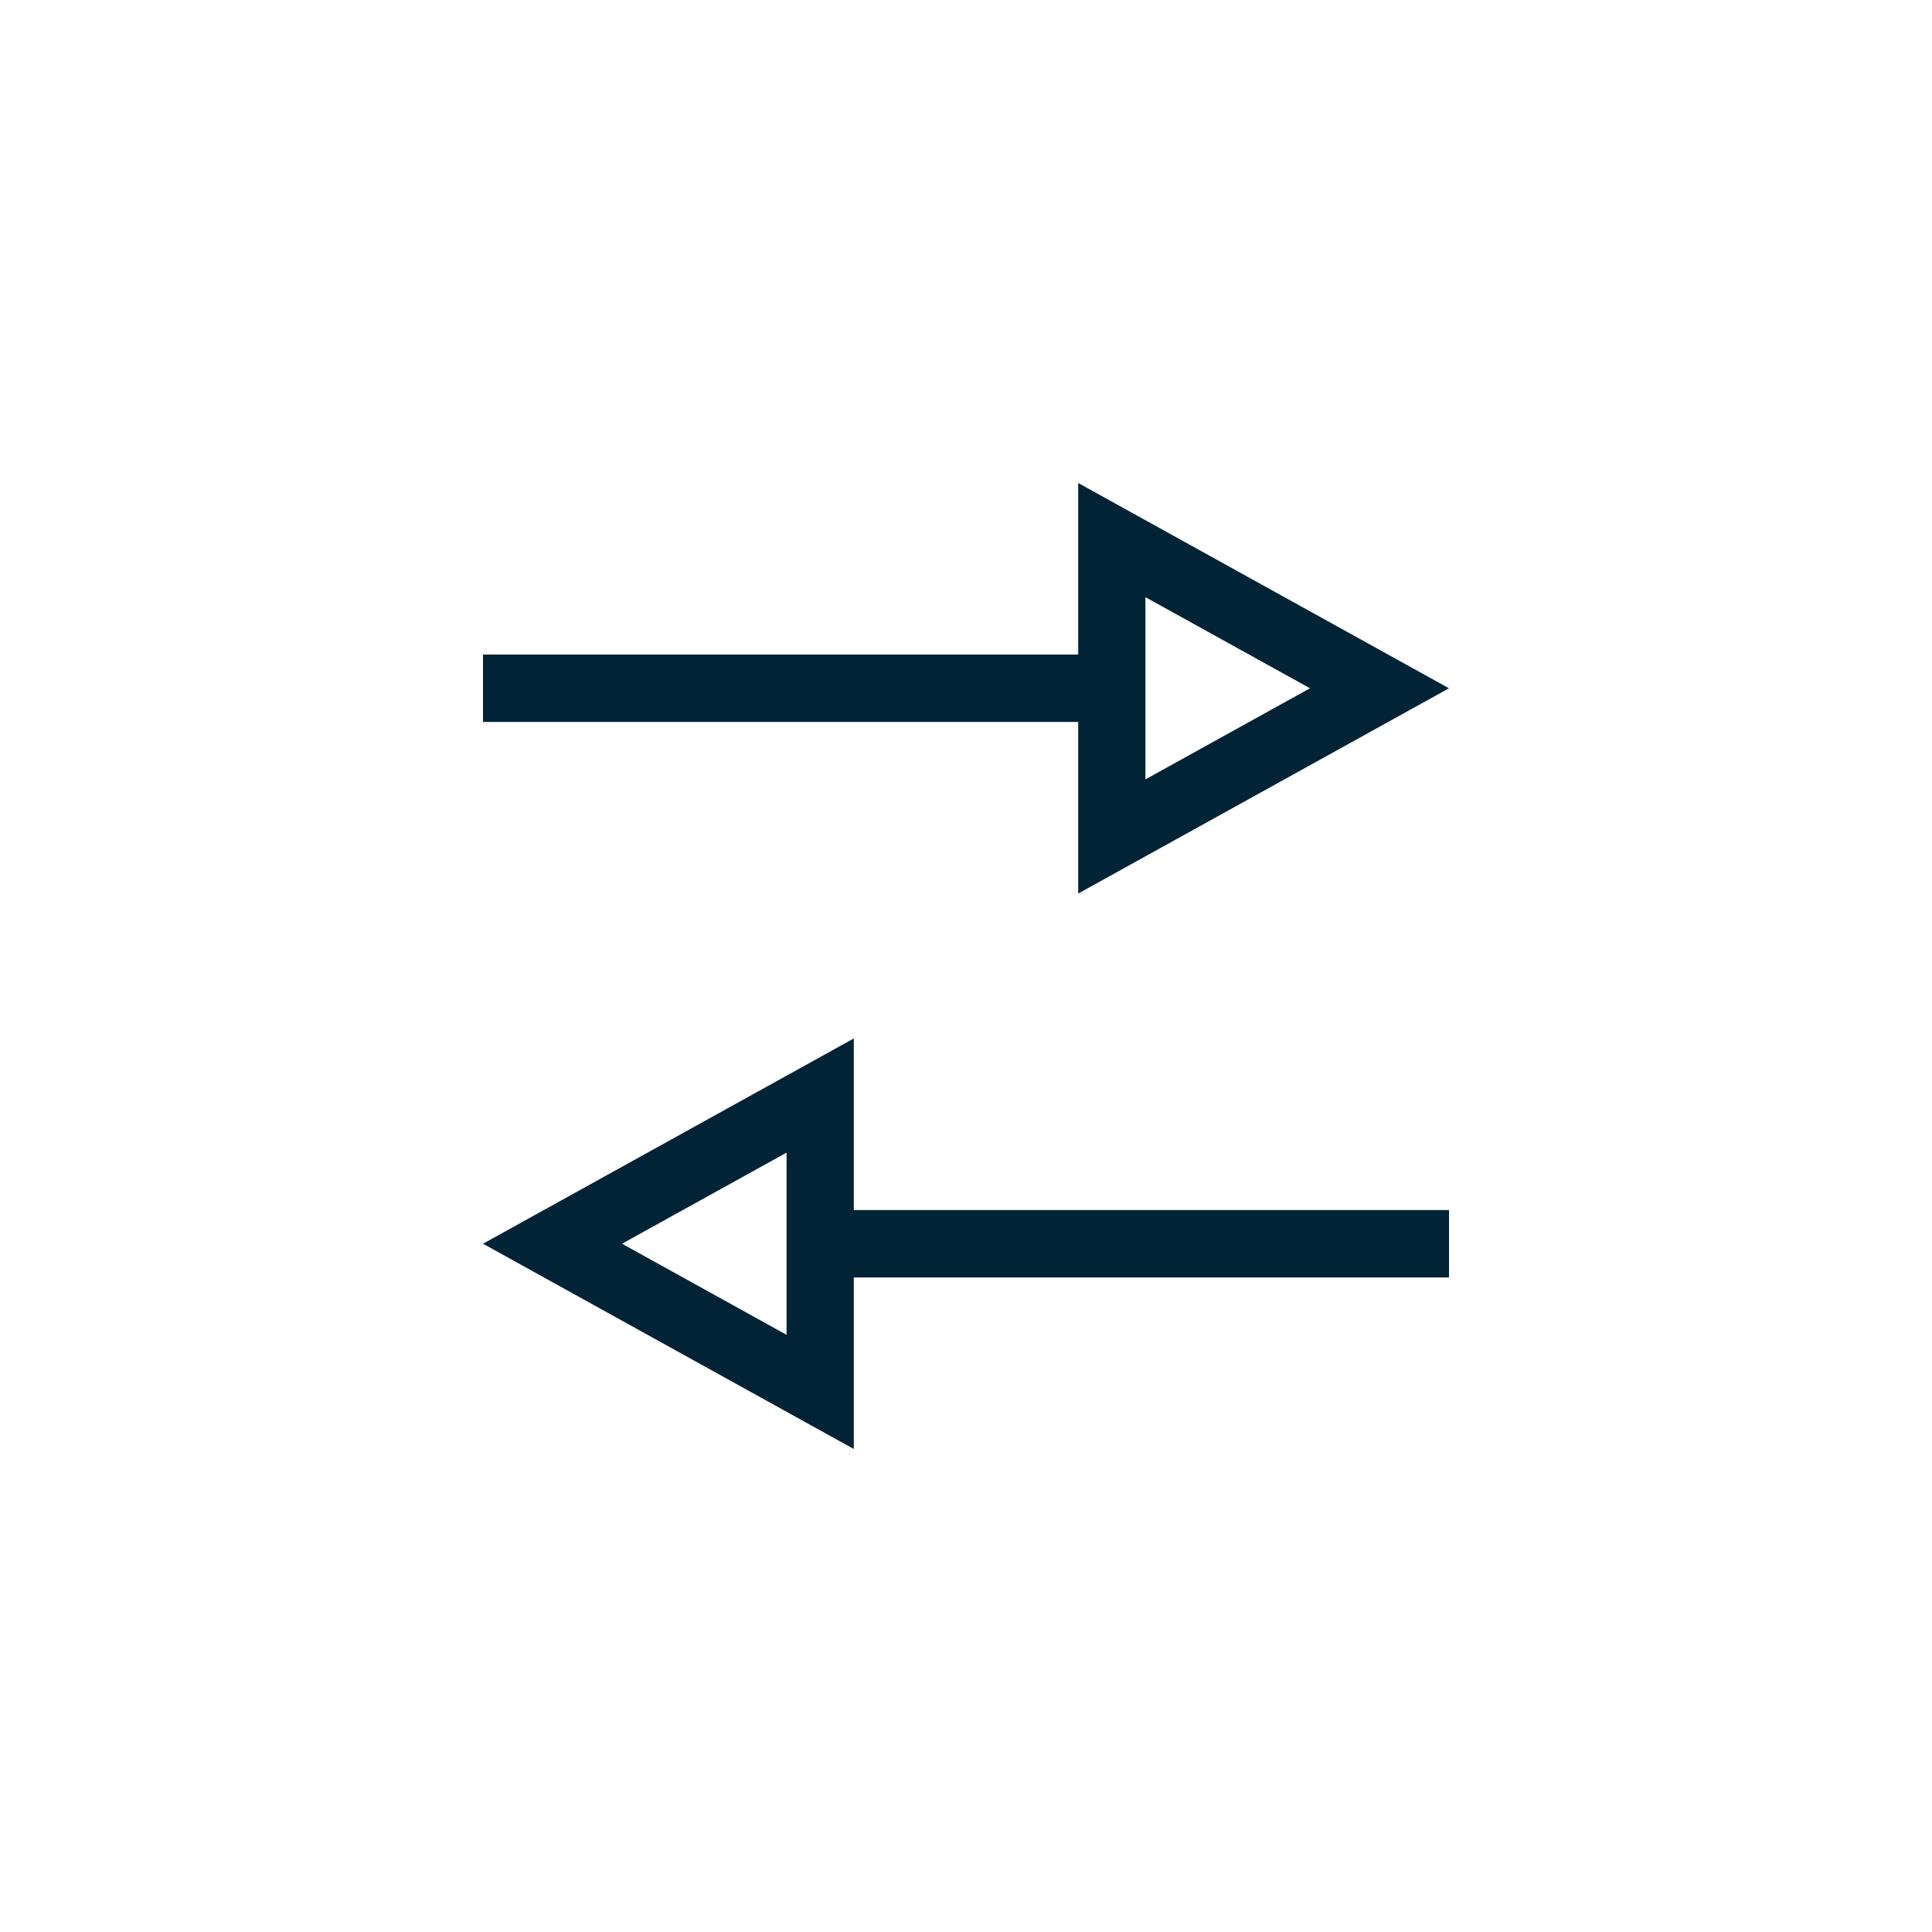
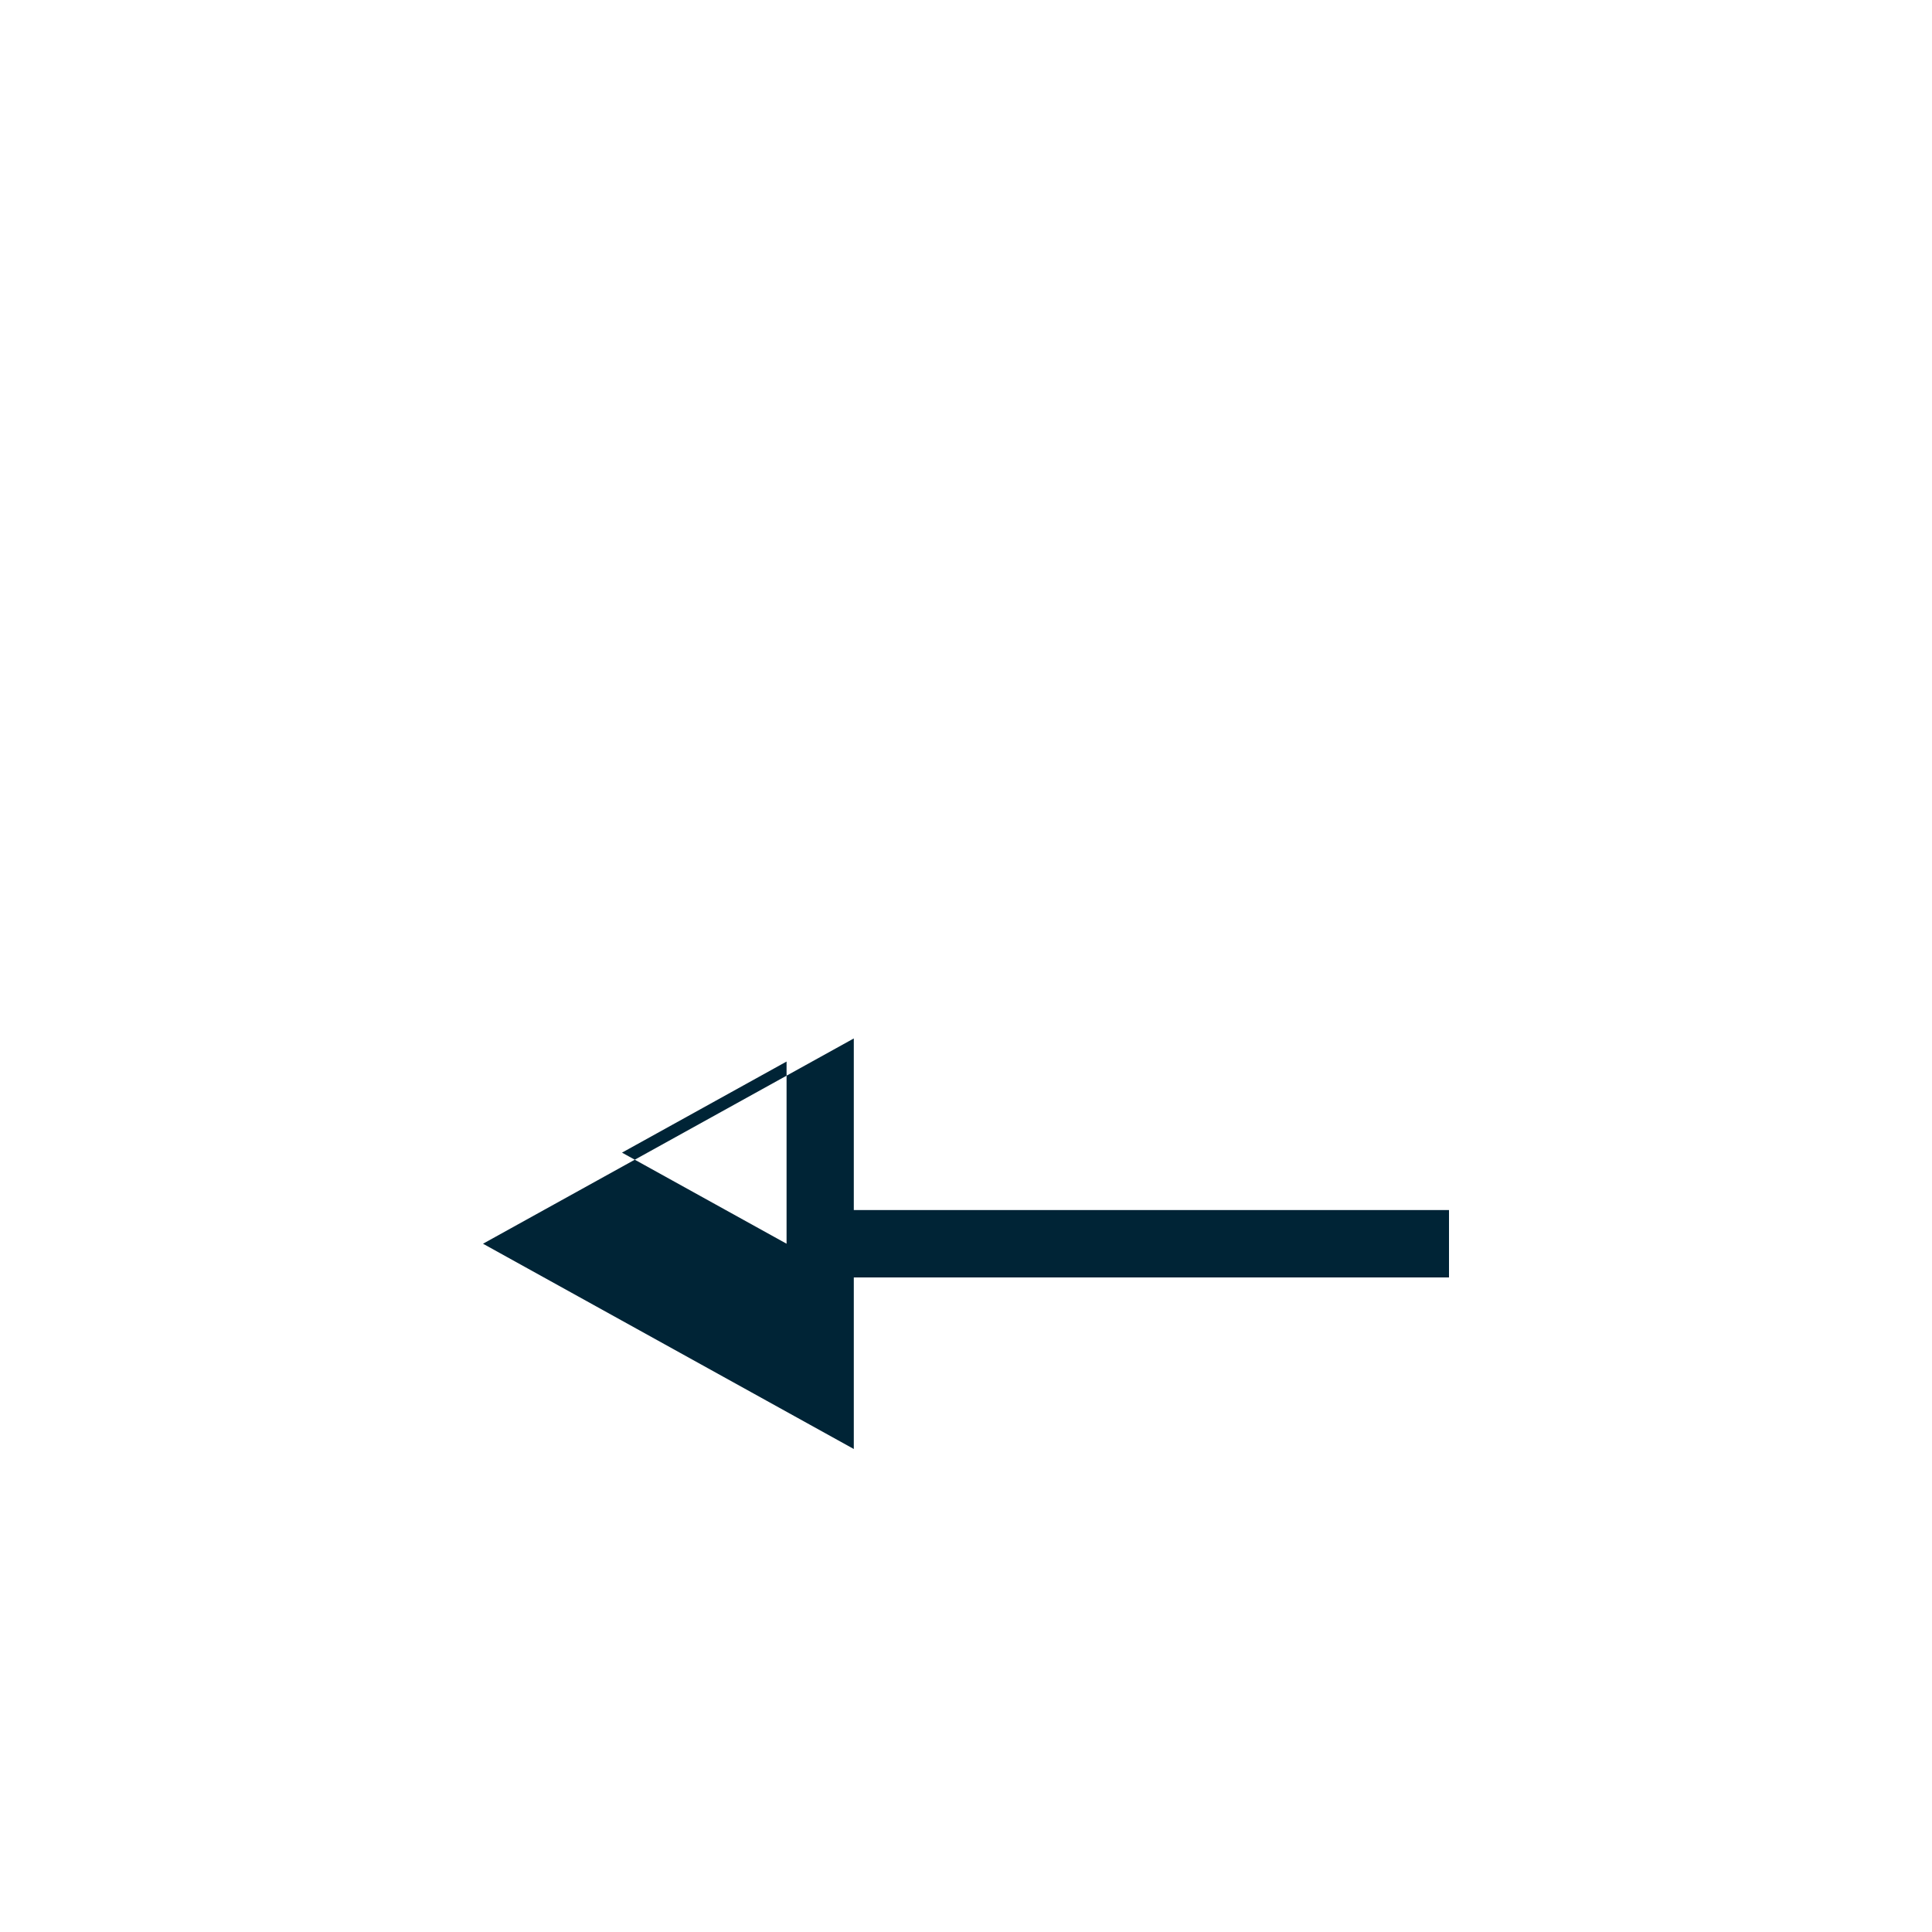
<svg xmlns="http://www.w3.org/2000/svg" version="1.1" x="0px" y="0px" viewBox="0 0 40 40" style="enable-background:new 0 0 40 40;" xml:space="preserve">
  <style type="text/css">
	.st0{fill:#002436;}
</style>
  <g id="Layer_2">
</g>
  <g id="Layer_1">
    <title>Icons/trip_type_one-way</title>
    <desc>Created with Sketch.</desc>
    <g>
-       <path class="st0" d="M22.323,18.5L30,14.25L22.323,10v3.552H10v1.395h12.323V18.5z M23.715,14.25v-1.886l3.407,1.886l-3.407,1.886    V14.25z" />
-       <path class="st0" d="M17.677,21.5L10,25.75L17.677,30v-3.552H30v-1.395H17.677V21.5z M16.285,25.75v1.886l-3.407-1.886    l3.407-1.886V25.75z" />
+       <path class="st0" d="M17.677,21.5L10,25.75L17.677,30v-3.552H30v-1.395H17.677V21.5z M16.285,25.75l-3.407-1.886    l3.407-1.886V25.75z" />
    </g>
  </g>
</svg>